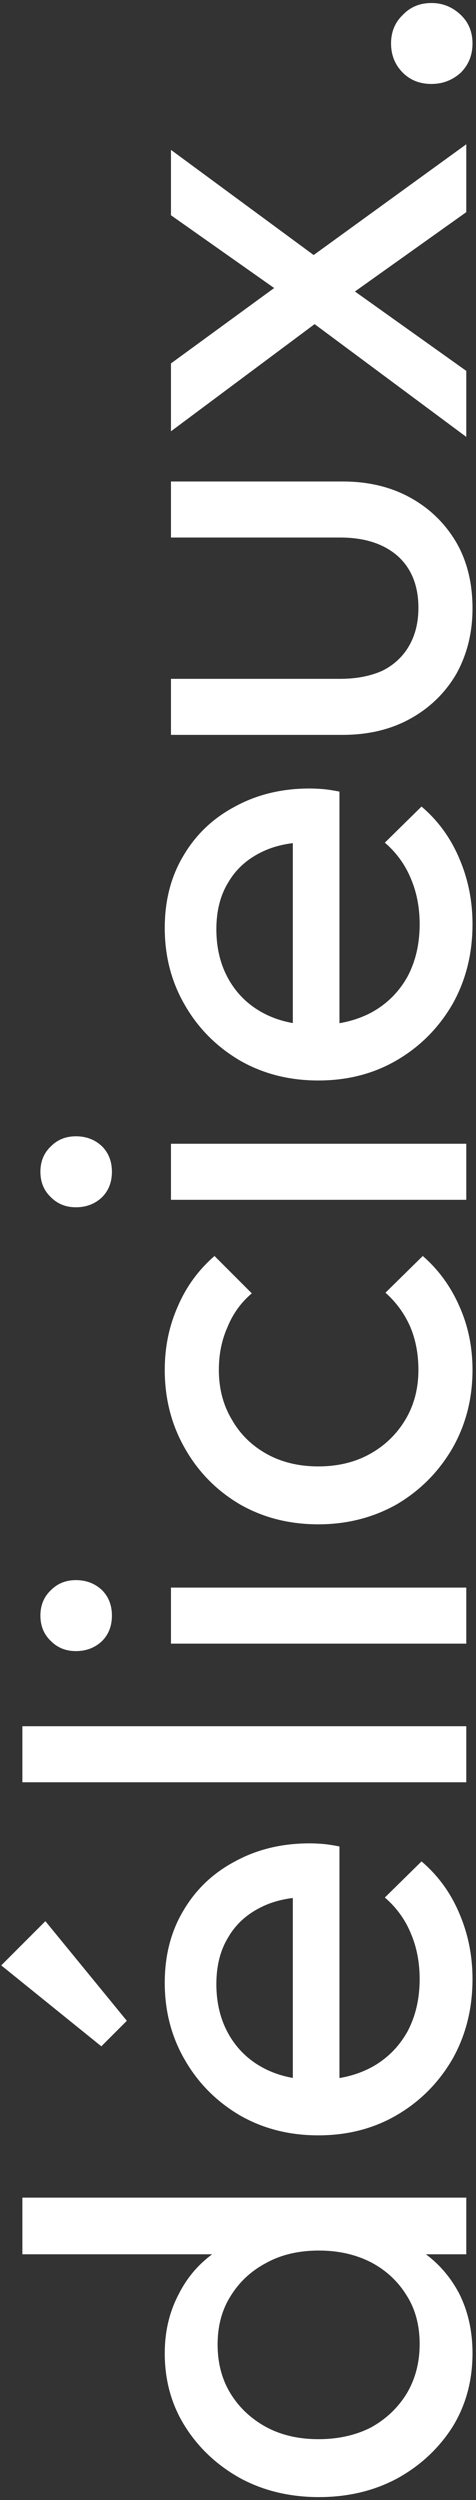
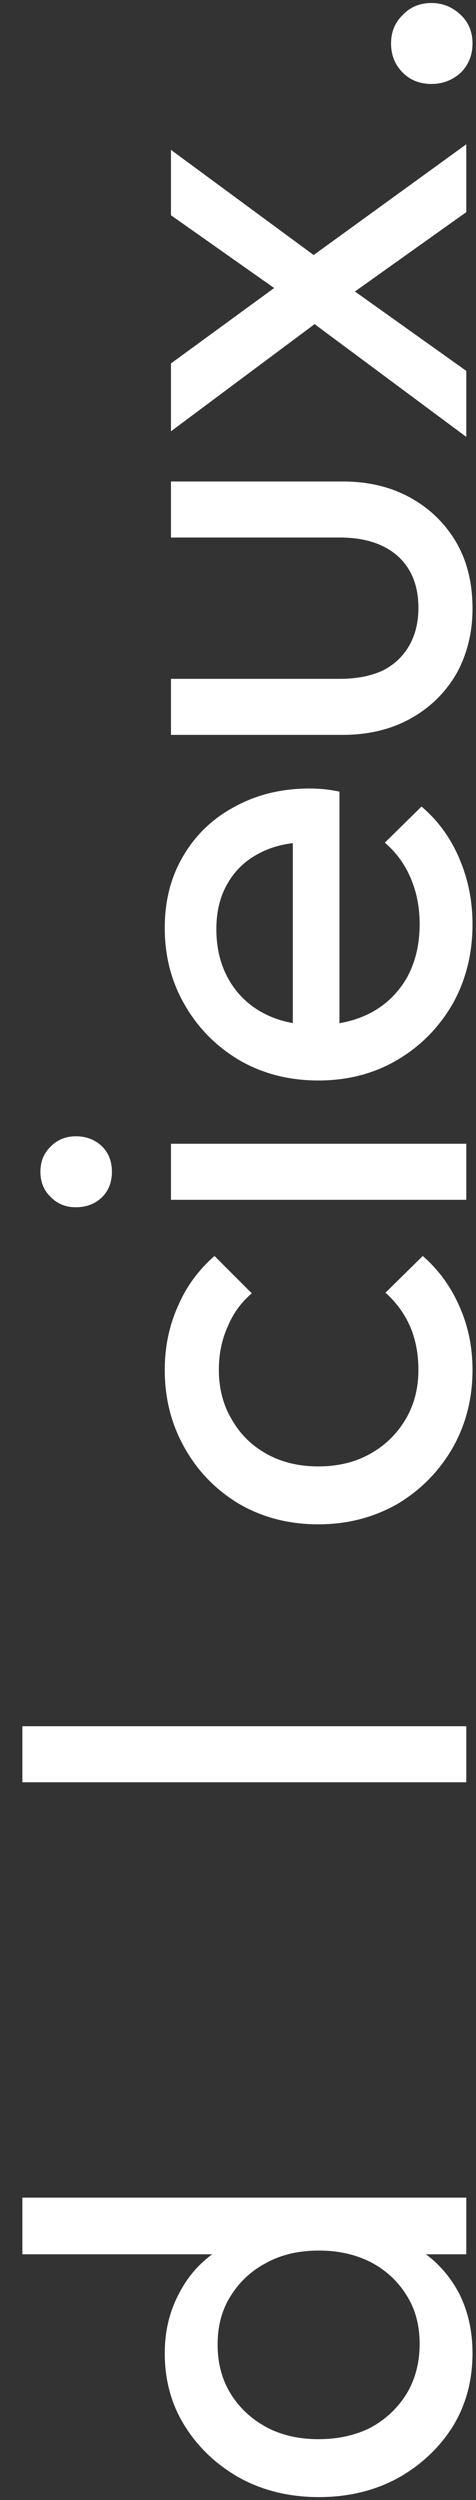
<svg xmlns="http://www.w3.org/2000/svg" width="98" height="514" viewBox="0 0 98 514" fill="none">
  <rect x="0" y="0" width="98" height="514" fill="#333333" stroke="none" />
  <path d="M97.28 8.94C97.28 11.329 96.469 13.335 94.848 14.956C93.141 16.492 91.136 17.26 88.832 17.26C86.443 17.26 84.48 16.492 82.944 14.956C81.323 13.335 80.512 11.329 80.512 8.94C80.512 6.551 81.323 4.588 82.944 3.052C84.48 1.431 86.443 0.62 88.832 0.62C91.136 0.62 93.141 1.431 94.848 3.052C96.469 4.588 97.28 6.551 97.28 8.94Z" fill="white" />
  <path d="M96 43.616L69.376 62.56L67.328 64.736L35.2 88.672V74.72L58.88 57.44L60.672 55.264L96 29.664V43.616ZM96 89.824L62.208 64.736L70.656 58.208L96 76.256V89.824ZM67.2 54.368L59.008 61.024L35.2 44.256L35.2 30.816L67.2 54.368Z" fill="white" />
  <path d="M97.28 125.104C97.28 130.053 96.171 134.533 93.952 138.544C91.648 142.469 88.491 145.541 84.48 147.76C80.469 149.979 75.819 151.088 70.528 151.088H35.2V139.568H70.016C73.344 139.568 76.246 139.013 78.72 137.904C81.109 136.709 82.944 135.003 84.224 132.784C85.504 130.565 86.144 127.963 86.144 124.976C86.144 120.453 84.736 116.912 81.92 114.352C79.019 111.792 75.051 110.512 70.016 110.512H35.2V98.992H70.528C75.819 98.992 80.469 100.101 84.48 102.32C88.491 104.539 91.648 107.611 93.952 111.536C96.171 115.376 97.28 119.899 97.28 125.104Z" fill="white" />
  <path d="M97.28 190.017C97.28 196.076 95.915 201.537 93.184 206.401C90.368 211.265 86.571 215.105 81.792 217.921C77.013 220.737 71.595 222.145 65.536 222.145C59.563 222.145 54.187 220.78 49.408 218.049C44.629 215.233 40.875 211.478 38.144 206.785C35.328 202.006 33.92 196.673 33.92 190.785C33.92 185.153 35.2 180.204 37.76 175.937C40.32 171.585 43.861 168.214 48.384 165.825C52.907 163.35 58.027 162.113 63.744 162.113C64.597 162.113 65.536 162.156 66.56 162.241C67.499 162.326 68.608 162.497 69.888 162.753V214.081H60.288V168.897L64 173.121C59.904 173.121 56.448 173.846 53.632 175.297C50.731 176.748 48.512 178.796 46.976 181.441C45.355 184.086 44.544 187.286 44.544 191.041C44.544 194.966 45.397 198.422 47.104 201.409C48.811 204.396 51.2 206.7 54.272 208.321C57.344 209.942 60.971 210.753 65.152 210.753C69.419 210.753 73.173 209.9 76.416 208.193C79.573 206.486 82.048 204.054 83.84 200.897C85.547 197.74 86.4 194.113 86.4 190.017C86.4 186.604 85.803 183.489 84.608 180.673C83.413 177.772 81.621 175.297 79.232 173.249L86.784 165.825C90.197 168.726 92.8 172.31 94.592 176.577C96.384 180.758 97.28 185.238 97.28 190.017Z" fill="white" />
  <path d="M96 246.674H35.2V235.154H96V246.674ZM23.04 240.914C23.04 243.047 22.357 244.797 20.992 246.162C19.541 247.527 17.749 248.21 15.616 248.21C13.568 248.21 11.861 247.527 10.496 246.162C9.045 244.797 8.32 243.047 8.32 240.914C8.32 238.781 9.045 237.031 10.496 235.666C11.861 234.301 13.568 233.618 15.616 233.618C17.749 233.618 19.541 234.301 20.992 235.666C22.357 237.031 23.04 238.781 23.04 240.914Z" fill="white" />
  <path d="M97.28 281.651C97.28 287.624 95.872 293.043 93.056 297.907C90.24 302.686 86.443 306.483 81.664 309.299C76.8 312.03 71.424 313.395 65.536 313.395C59.563 313.395 54.187 312.03 49.408 309.299C44.629 306.483 40.875 302.686 38.144 297.907C35.328 293.043 33.92 287.624 33.92 281.651C33.92 276.958 34.816 272.606 36.608 268.595C38.315 264.584 40.832 261.128 44.16 258.227L51.84 265.907C49.621 267.784 47.957 270.088 46.848 272.819C45.653 275.464 45.056 278.408 45.056 281.651C45.056 285.491 45.952 288.904 47.744 291.891C49.451 294.878 51.84 297.224 54.912 298.931C57.984 300.638 61.525 301.491 65.536 301.491C69.547 301.491 73.088 300.638 76.16 298.931C79.232 297.224 81.664 294.878 83.456 291.891C85.248 288.904 86.144 285.491 86.144 281.651C86.144 278.408 85.589 275.464 84.48 272.819C83.285 270.088 81.579 267.742 79.36 265.779L87.04 258.227C90.283 261.043 92.8 264.499 94.592 268.595C96.384 272.606 97.28 276.958 97.28 281.651Z" fill="white" />
-   <path d="M96 337.924H35.2V326.404H96V337.924ZM23.04 332.164C23.04 334.297 22.357 336.047 20.992 337.412C19.541 338.777 17.749 339.46 15.616 339.46C13.568 339.46 11.861 338.777 10.496 337.412C9.045 336.047 8.32 334.297 8.32 332.164C8.32 330.031 9.045 328.281 10.496 326.916C11.861 325.551 13.568 324.868 15.616 324.868C17.749 324.868 19.541 325.551 20.992 326.916C22.357 328.281 23.04 330.031 23.04 332.164Z" fill="white" />
  <path d="M96 366.427H4.608L4.608 354.907H96V366.427Z" fill="white" />
-   <path d="M97.28 406.892C97.28 412.951 95.915 418.412 93.184 423.276C90.368 428.14 86.57 431.98 81.792 434.796C77.013 437.612 71.594 439.02 65.536 439.02C59.562 439.02 54.187 437.655 49.408 434.924C44.629 432.108 40.874 428.353 38.144 423.66C35.328 418.881 33.92 413.548 33.92 407.66C33.92 402.028 35.2 397.079 37.76 392.812C40.32 388.46 43.861 385.089 48.384 382.7C52.907 380.225 58.026 378.988 63.744 378.988C64.597 378.988 65.536 379.031 66.56 379.116C67.499 379.201 68.608 379.372 69.888 379.628V430.956H60.288V385.772L64 389.996C59.904 389.996 56.448 390.721 53.632 392.172C50.73 393.623 48.512 395.671 46.976 398.316C45.355 400.961 44.544 404.161 44.544 407.916C44.544 411.841 45.397 415.297 47.104 418.284C48.81 421.271 51.2 423.575 54.272 425.196C57.344 426.817 60.971 427.628 65.152 427.628C69.418 427.628 73.173 426.775 76.416 425.068C79.573 423.361 82.048 420.929 83.84 417.772C85.546 414.615 86.4 410.988 86.4 406.892C86.4 403.479 85.802 400.364 84.608 397.548C83.413 394.647 81.621 392.172 79.232 390.124L86.784 382.7C90.197 385.601 92.8 389.185 94.592 393.452C96.384 397.633 97.28 402.113 97.28 406.892ZM26.112 415.468L20.864 420.716L0.256 404.076L9.344 394.988L26.112 415.468Z" fill="white" />
  <path d="M97.28 483.824C97.28 489.456 95.915 494.491 93.184 498.928C90.368 503.365 86.571 506.907 81.792 509.552C77.013 512.112 71.637 513.392 65.664 513.392C59.691 513.392 54.315 512.112 49.536 509.552C44.757 506.907 40.96 503.365 38.144 498.928C35.328 494.491 33.92 489.456 33.92 483.824C33.92 479.301 34.901 475.205 36.864 471.536C38.741 467.867 41.387 464.923 44.8 462.704C48.128 460.4 52.011 459.12 56.448 458.864H74.752C79.104 459.12 82.987 460.357 86.4 462.576C89.813 464.795 92.501 467.739 94.464 471.408C96.341 475.077 97.28 479.216 97.28 483.824ZM86.4 481.904C86.4 478.064 85.504 474.736 83.712 471.92C81.92 469.019 79.488 466.757 76.416 465.136C73.259 463.515 69.675 462.704 65.664 462.704C61.483 462.704 57.856 463.557 54.784 465.264C51.712 466.885 49.28 469.147 47.488 472.048C45.696 474.864 44.8 478.192 44.8 482.032C44.8 485.872 45.696 489.243 47.488 492.144C49.28 495.045 51.755 497.349 54.912 499.056C57.984 500.677 61.525 501.488 65.536 501.488C69.632 501.488 73.259 500.677 76.416 499.056C79.488 497.349 81.92 495.045 83.712 492.144C85.504 489.157 86.4 485.744 86.4 481.904ZM96 451.824V463.472H79.616L64.768 461.296L50.048 463.472H4.608L4.608 451.824H96Z" fill="white" />
</svg>